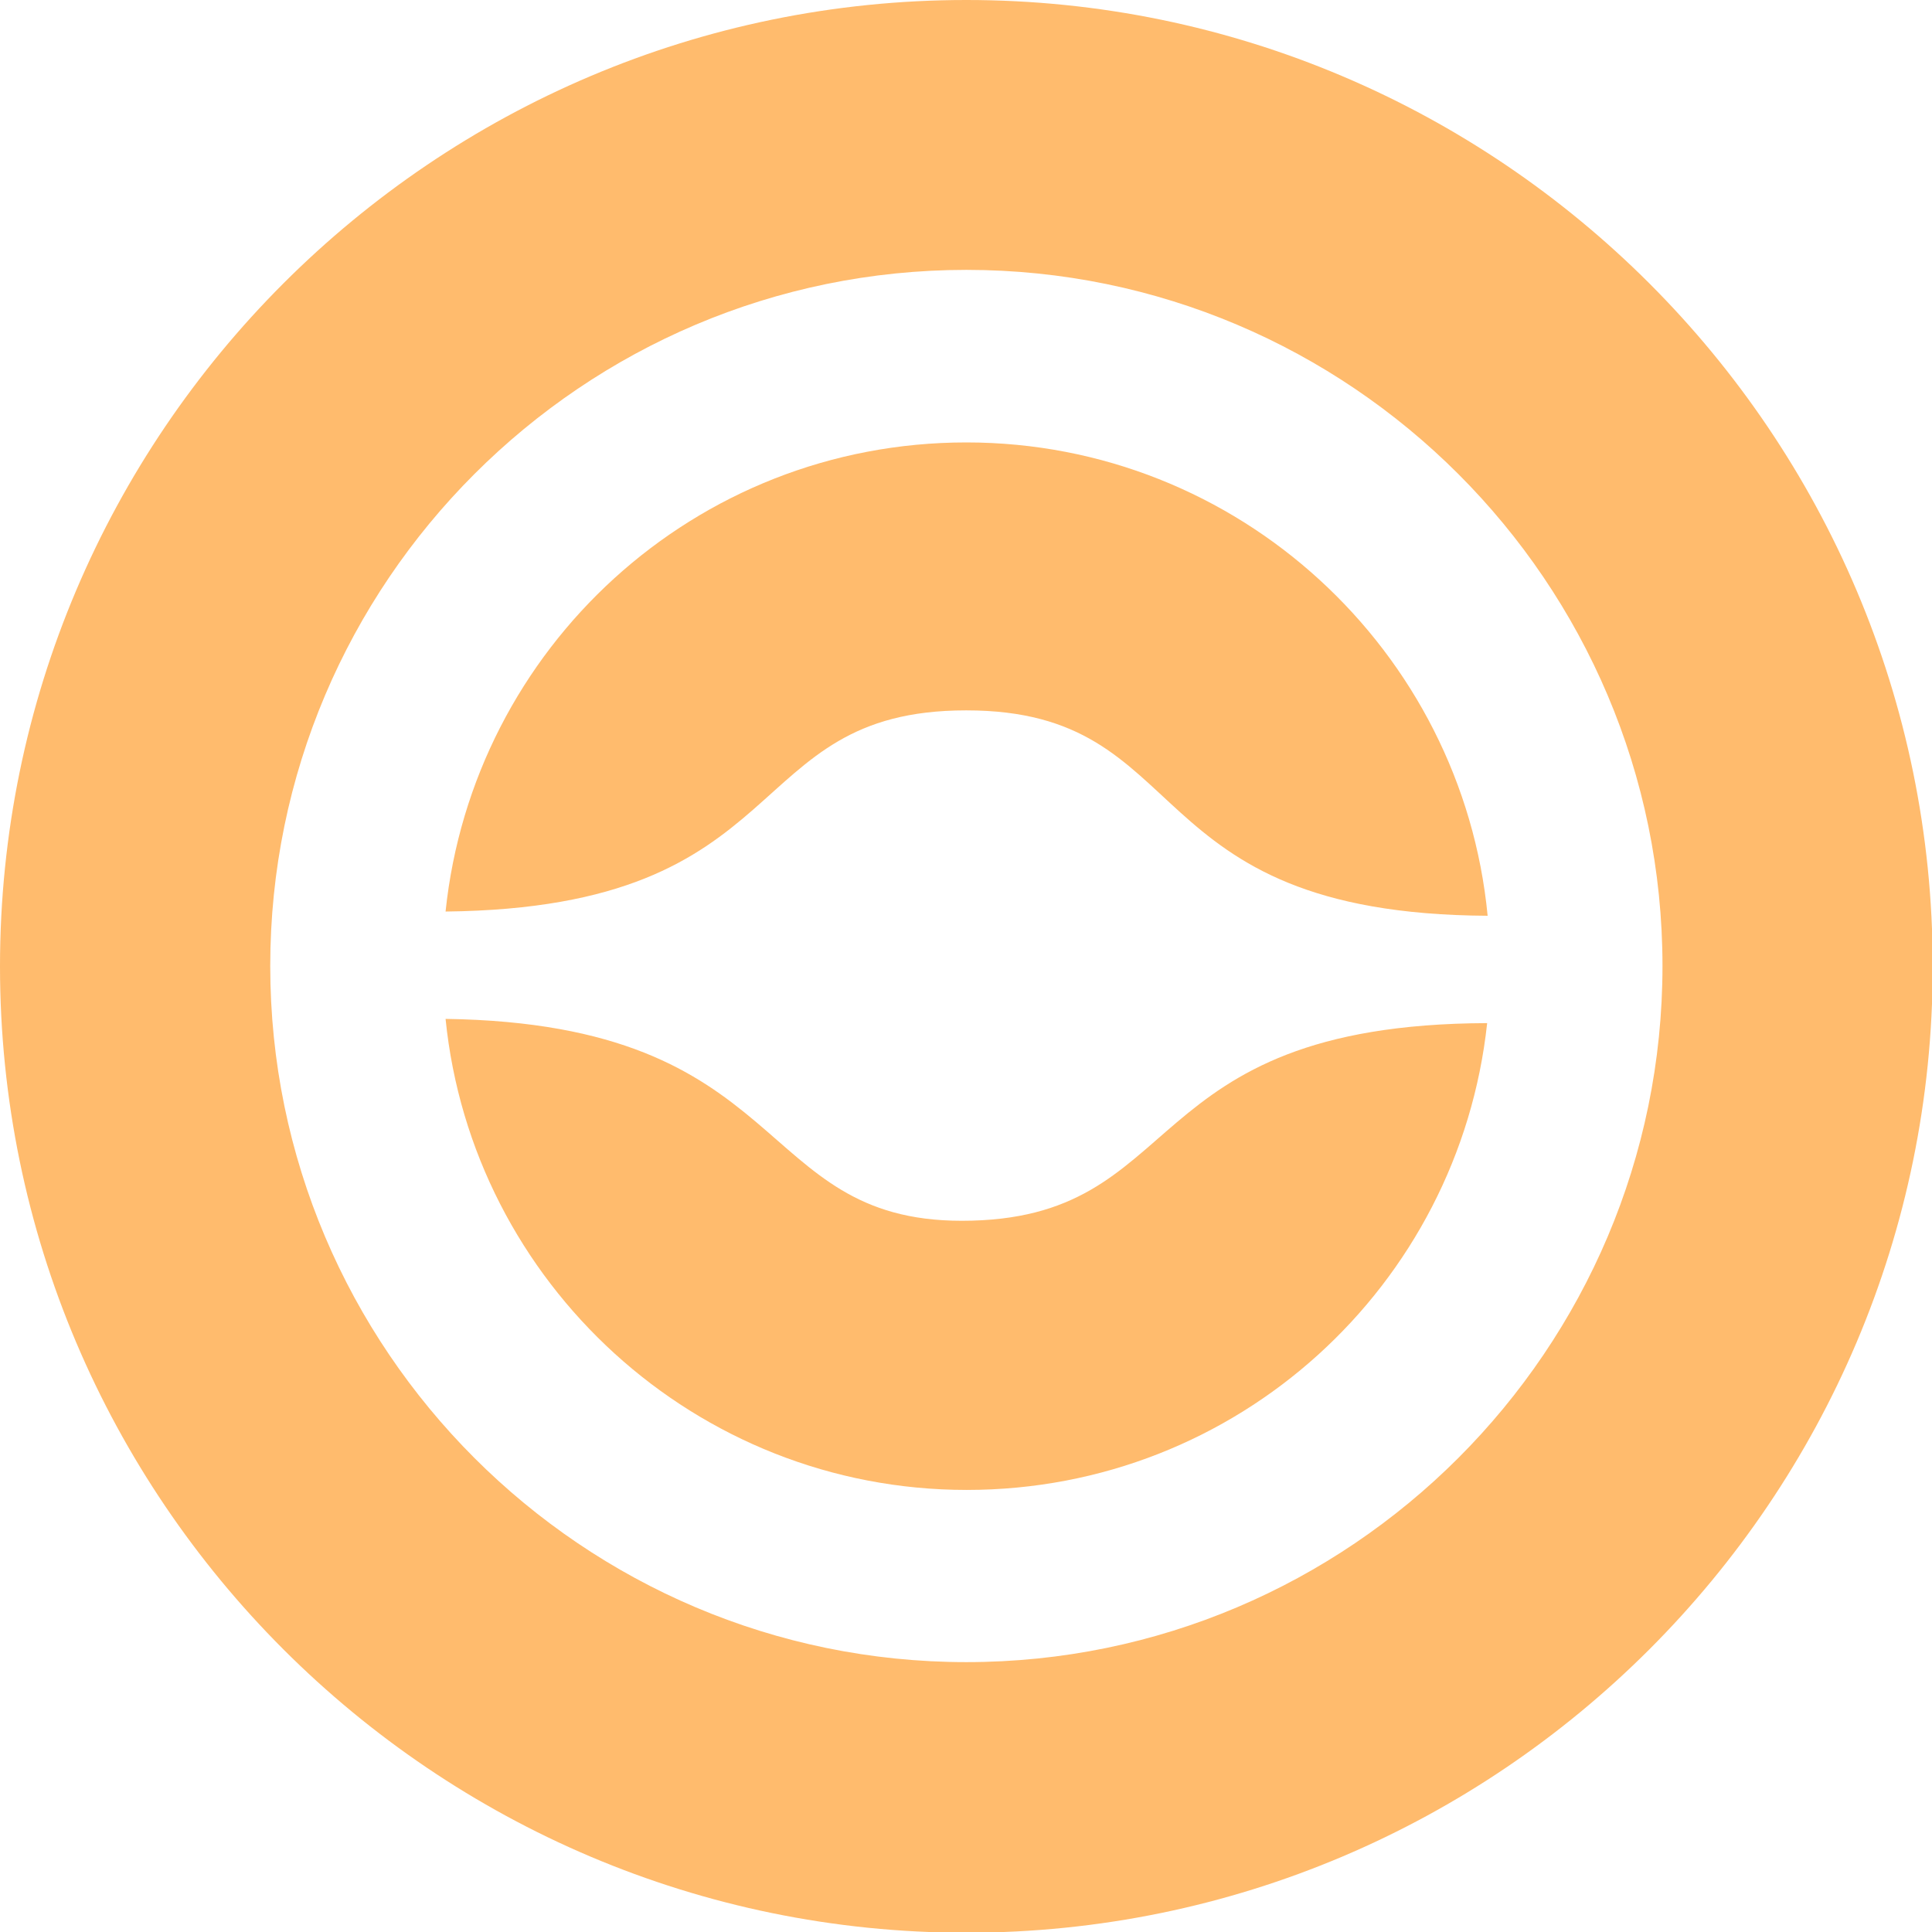
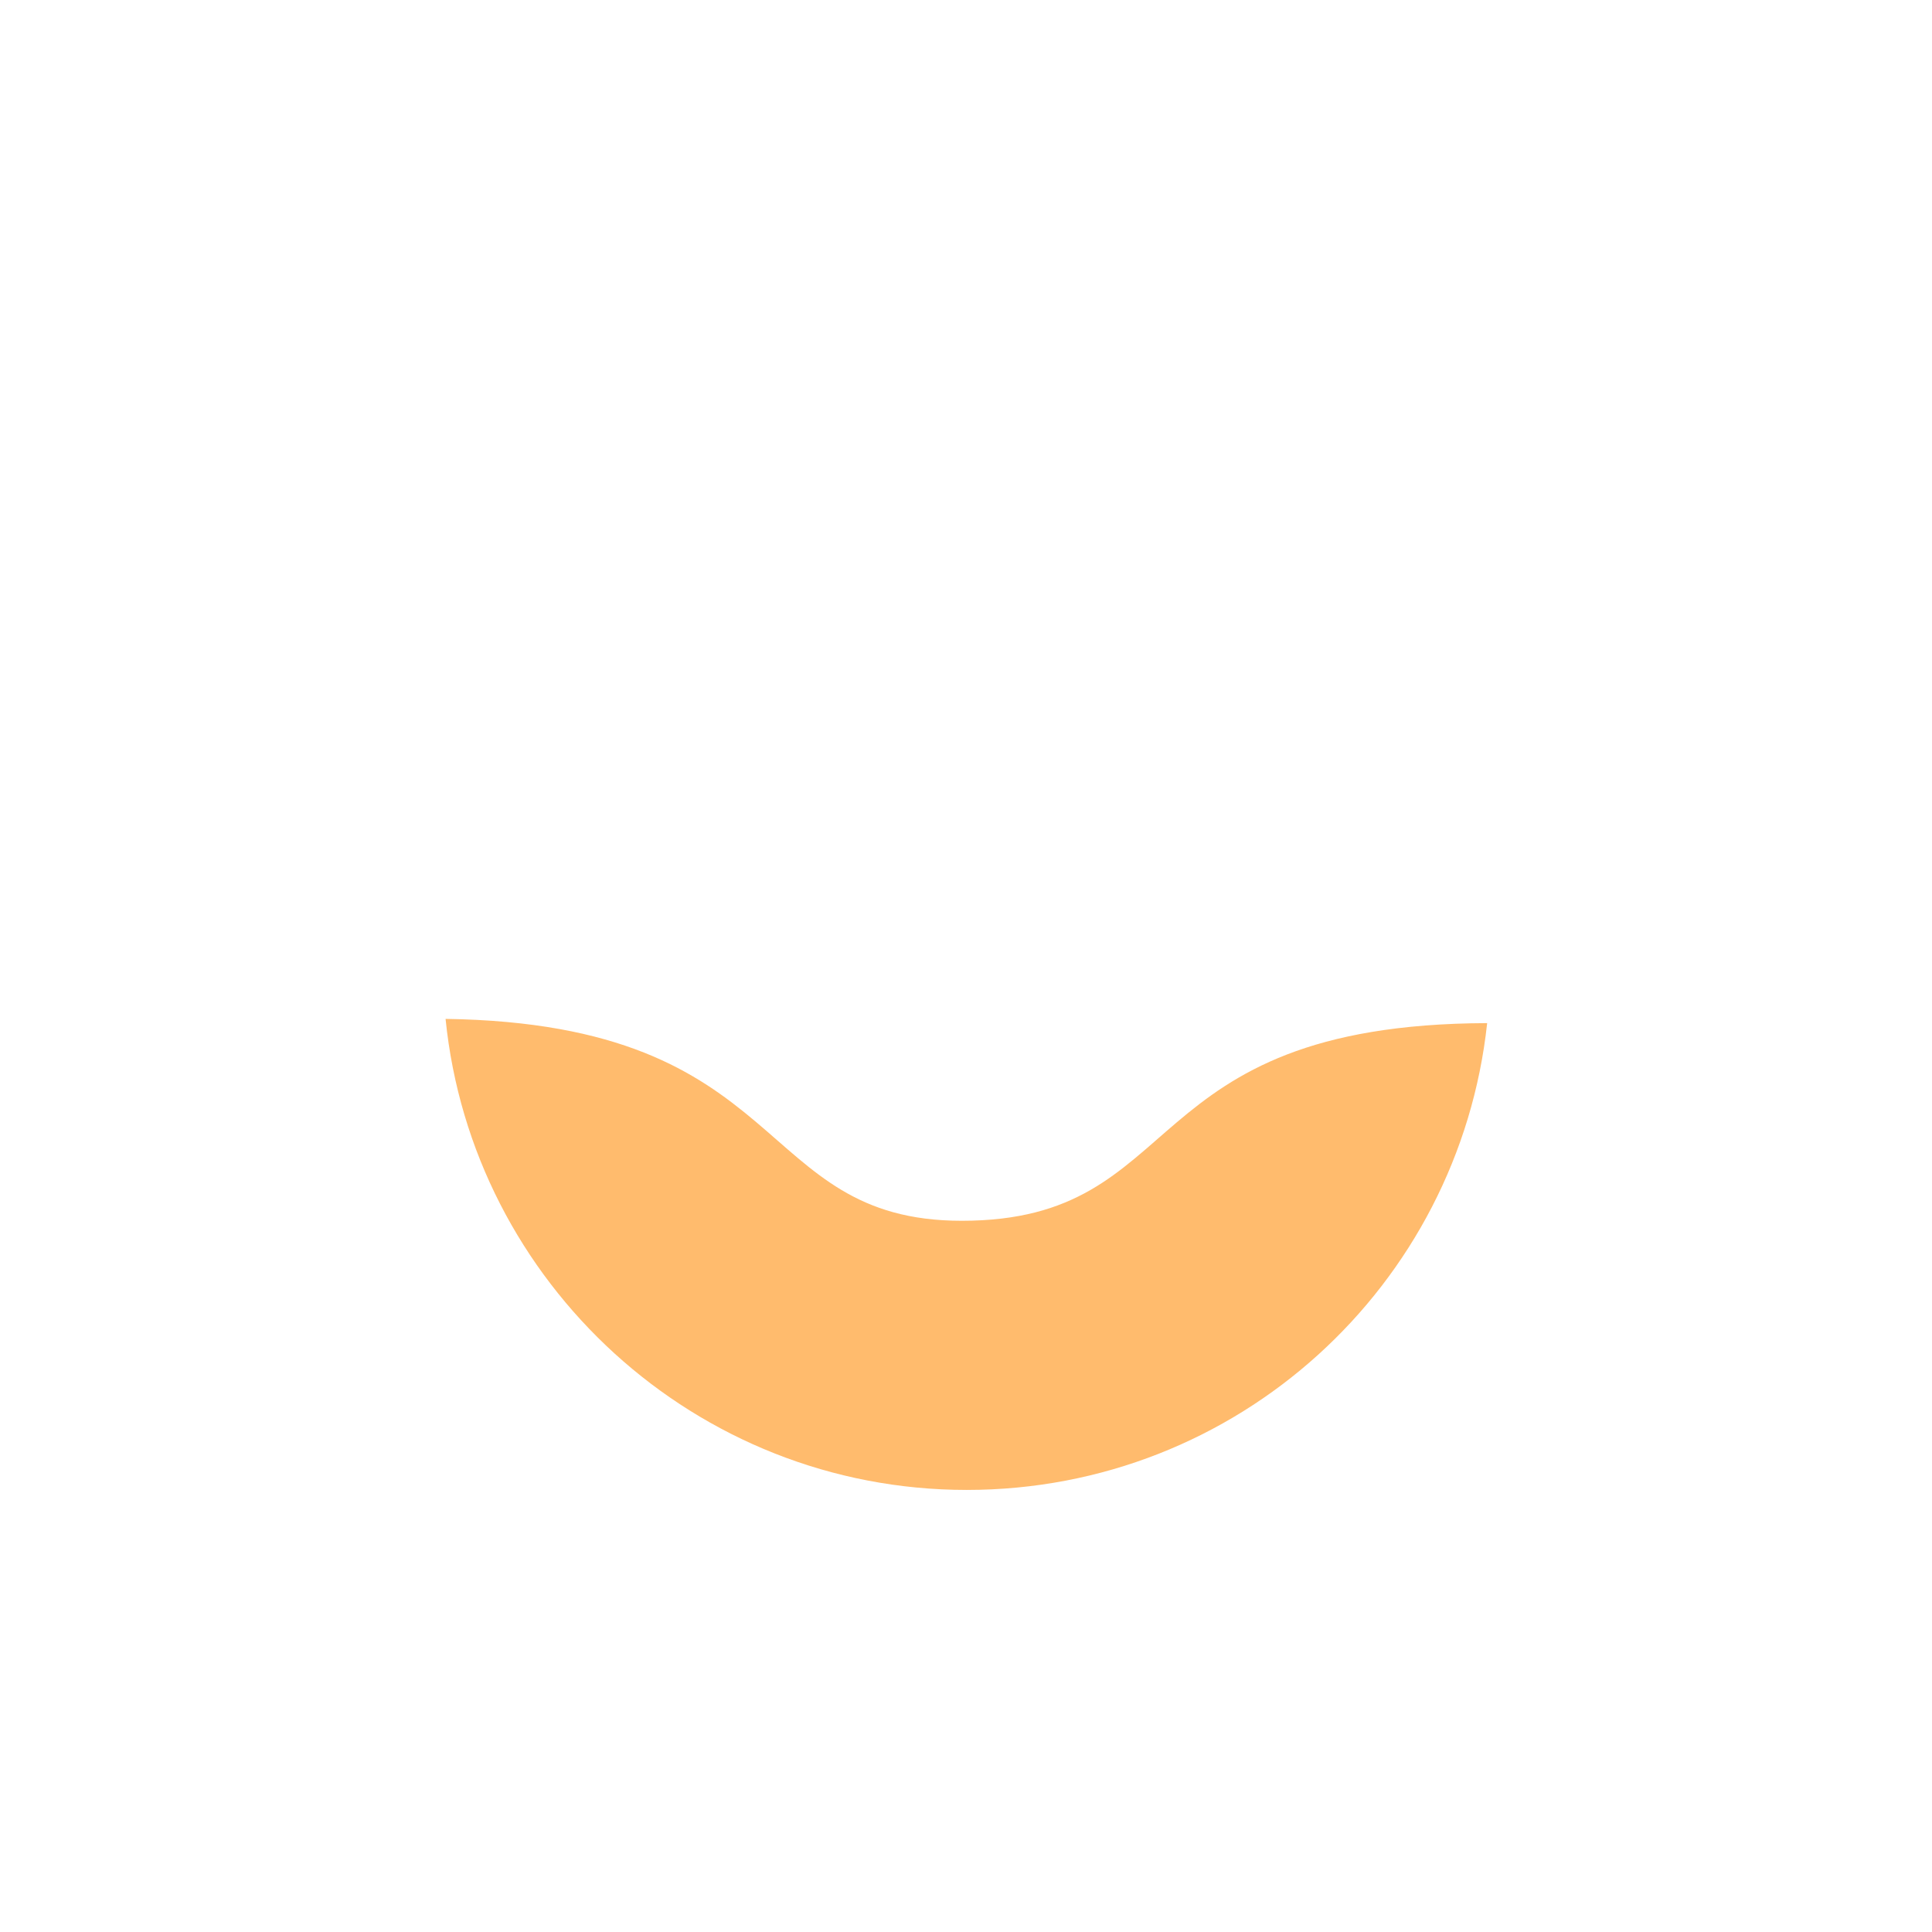
<svg xmlns="http://www.w3.org/2000/svg" width="16" height="16" viewBox="0 0 16 16" fill="none">
-   <path d="M8.003 5.883C9.925 5.883 9.365 7.568 12.32 7.584C12.109 5.388 10.254 3.664 8.003 3.664C5.752 3.664 3.917 5.369 3.69 7.549C6.635 7.517 6.104 5.883 8 5.883H8.003Z" fill="#FFBB6D" />
  <path d="M7.965 10.11C6.222 10.11 6.583 8.48 3.69 8.438C3.91 10.625 5.762 12.339 8.006 12.339C10.251 12.339 12.083 10.644 12.316 8.473C9.365 8.483 9.861 10.11 7.965 10.11Z" fill="#FFBB6D" />
-   <path d="M8.003 0C3.591 0 0 3.591 0 8.003C0 12.416 3.591 16.006 8.003 16.006C12.416 16.006 16.006 12.416 16.006 8.003C16.006 3.591 12.416 0 8.003 0ZM8.003 13.765C4.825 13.765 2.238 11.178 2.238 8C2.238 4.822 4.825 2.235 8.003 2.235C11.181 2.235 13.768 4.822 13.768 8C13.768 11.178 11.181 13.765 8.003 13.765Z" fill="#FFBB6D" />
</svg>